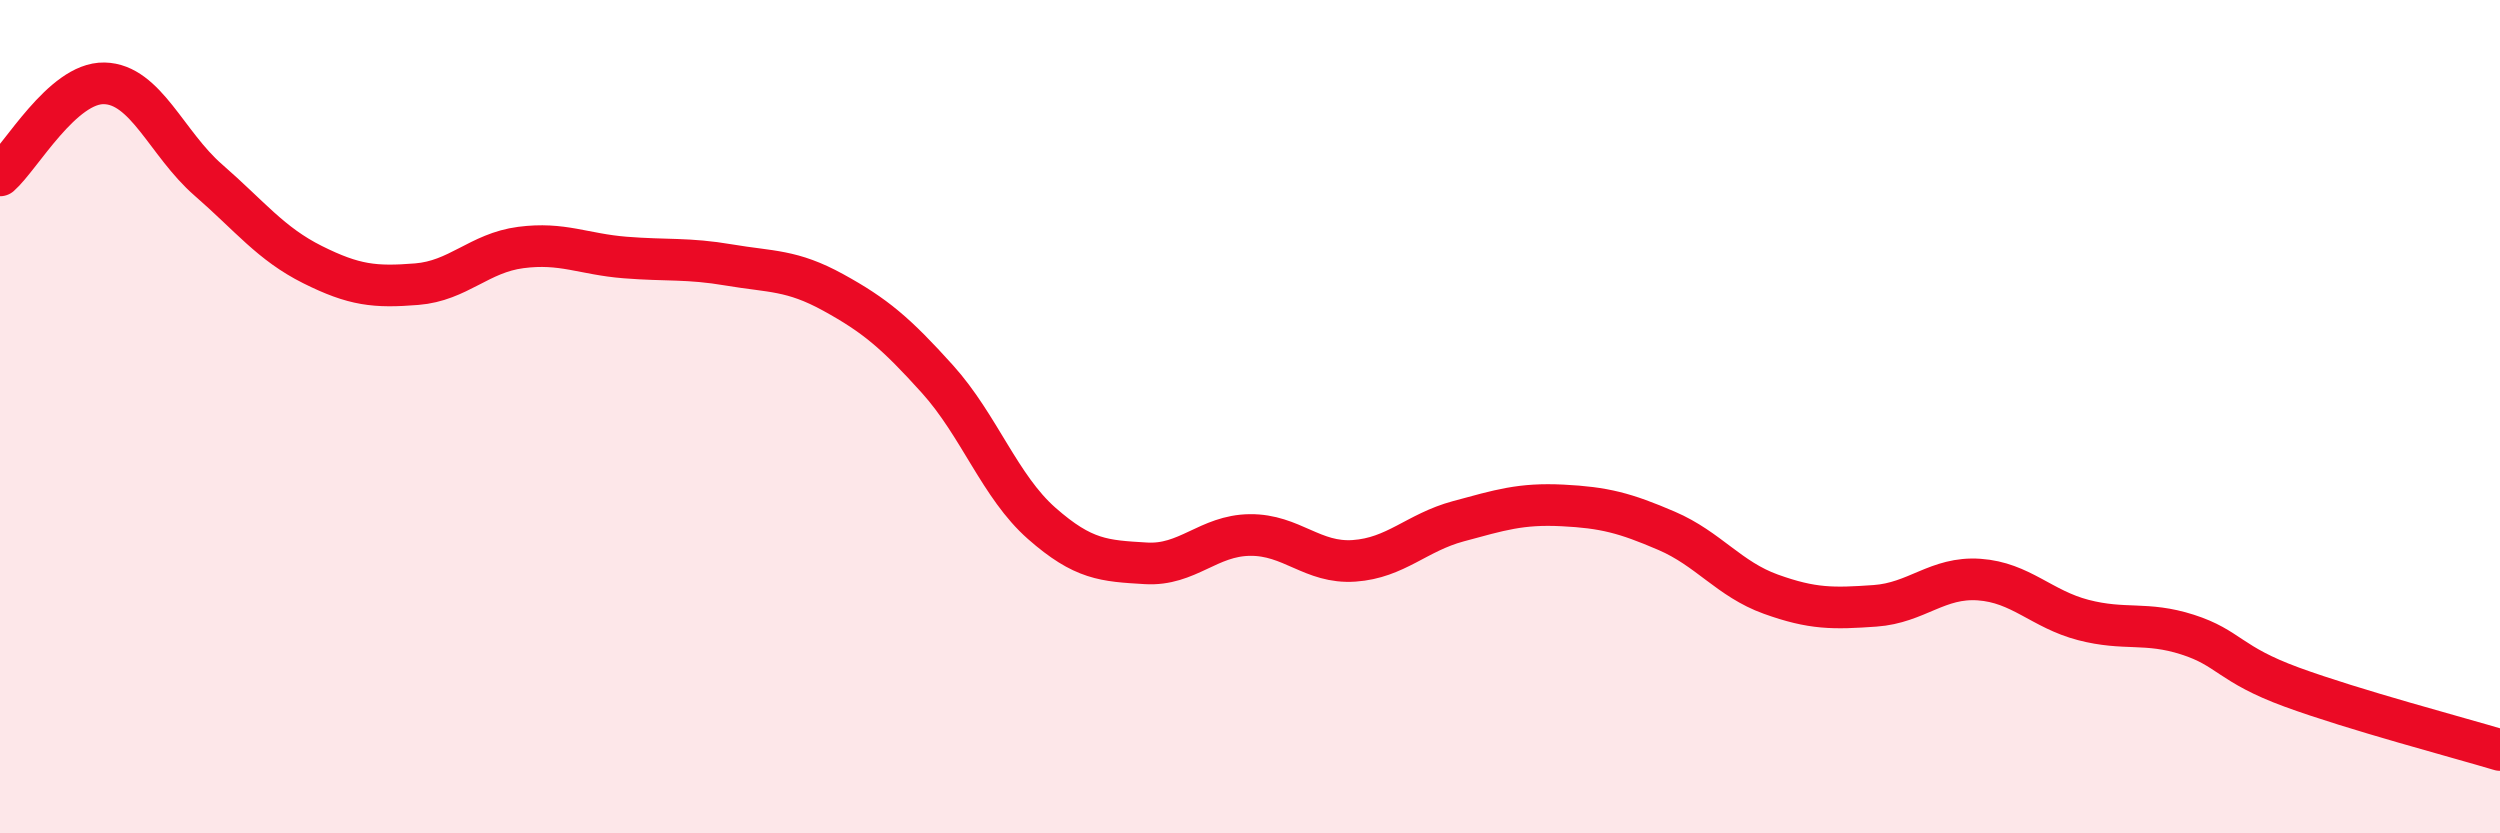
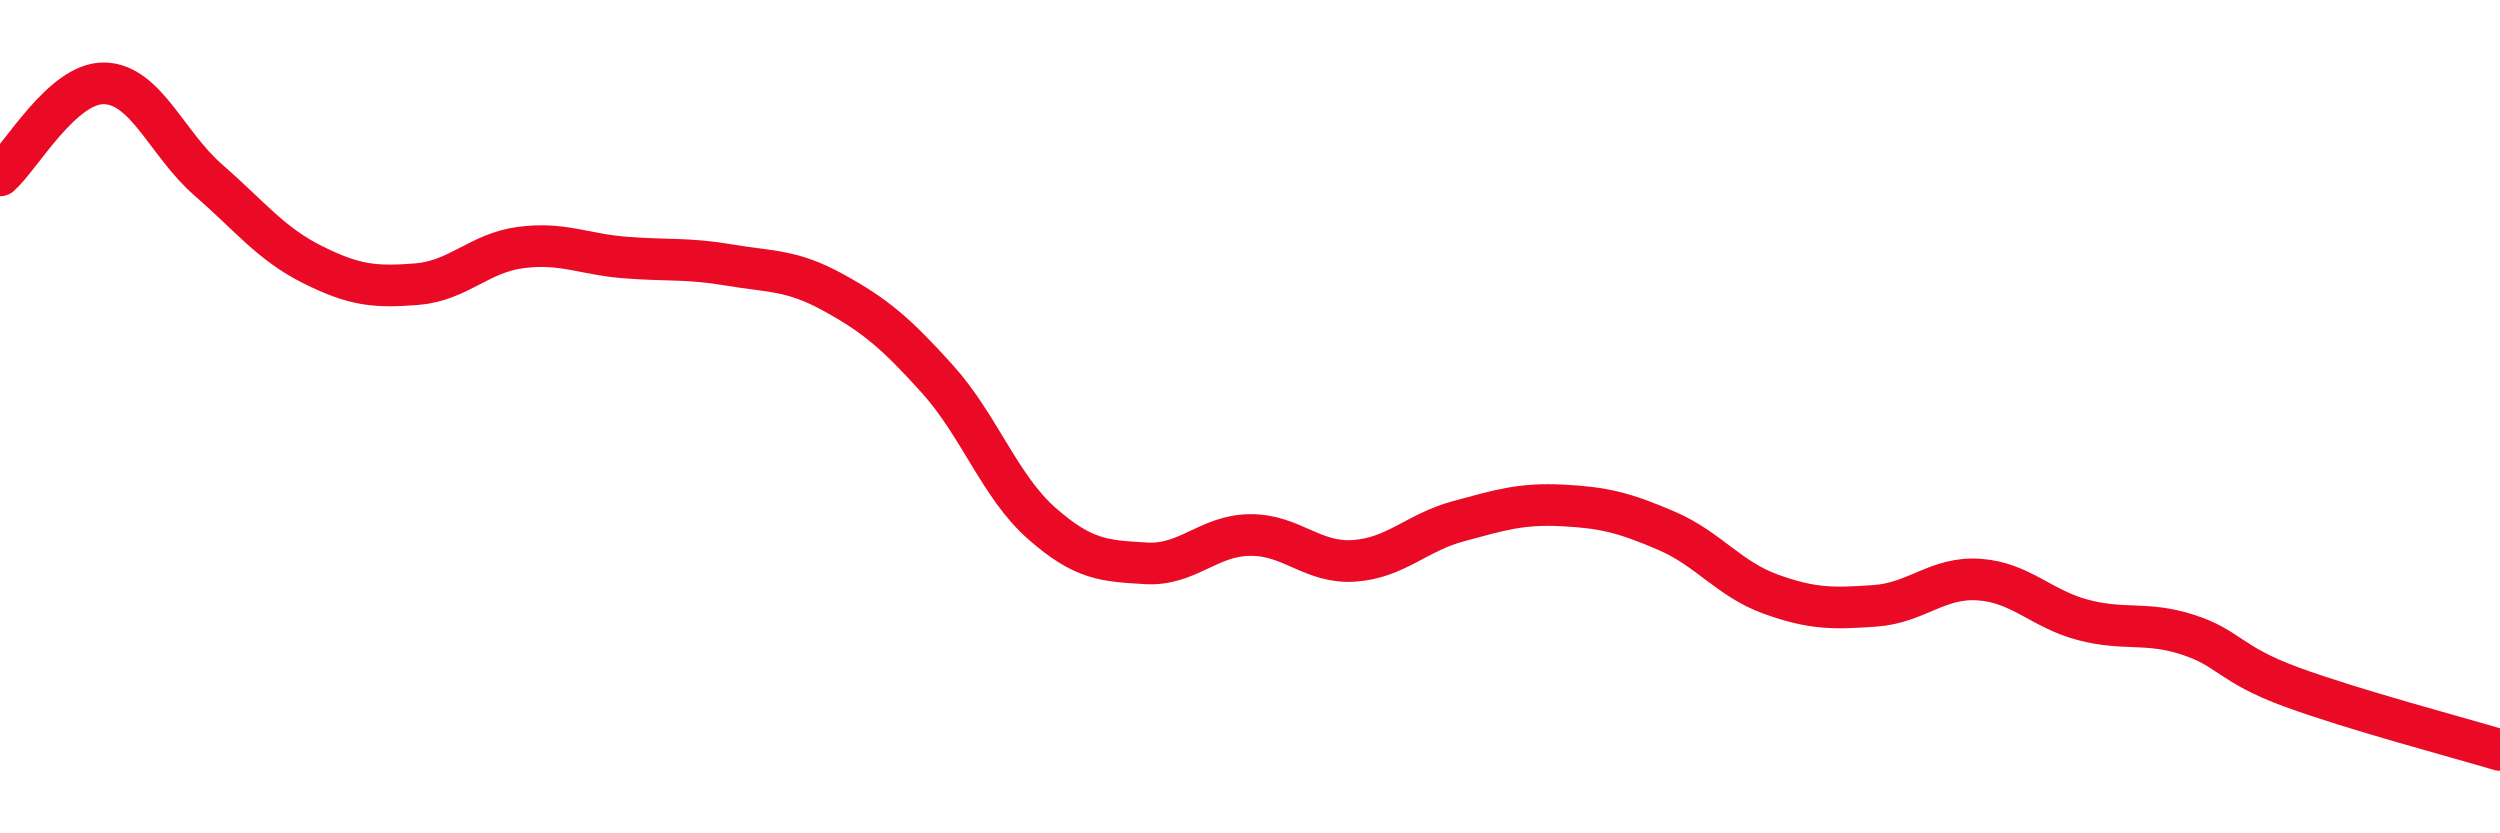
<svg xmlns="http://www.w3.org/2000/svg" width="60" height="20" viewBox="0 0 60 20">
-   <path d="M 0,4.21 C 0.5,3.77 1.5,1.98 2.5,2 C 3.5,2.02 4,3.45 5,4.32 C 6,5.19 6.5,5.85 7.5,6.35 C 8.5,6.85 9,6.9 10,6.82 C 11,6.74 11.5,6.07 12.5,5.94 C 13.5,5.81 14,6.1 15,6.18 C 16,6.26 16.5,6.19 17.5,6.36 C 18.5,6.53 19,6.47 20,7.02 C 21,7.57 21.5,7.99 22.5,9.1 C 23.5,10.21 24,11.68 25,12.56 C 26,13.44 26.5,13.46 27.5,13.52 C 28.5,13.58 29,12.85 30,12.84 C 31,12.83 31.5,13.53 32.5,13.46 C 33.5,13.39 34,12.78 35,12.51 C 36,12.24 36.5,12.08 37.5,12.13 C 38.5,12.18 39,12.31 40,12.74 C 41,13.17 41.5,13.9 42.5,14.26 C 43.5,14.62 44,14.61 45,14.54 C 46,14.47 46.5,13.84 47.5,13.91 C 48.5,13.98 49,14.62 50,14.88 C 51,15.14 51.5,14.91 52.5,15.23 C 53.5,15.55 53.5,15.94 55,16.49 C 56.5,17.04 59,17.7 60,18L60 20L0 20Z" fill="#EB0A25" opacity="0.1" stroke-linecap="round" stroke-linejoin="round" />
  <path d="M 0,4.21 C 0.5,3.77 1.5,1.98 2.5,2 C 3.5,2.02 4,3.45 5,4.32 C 6,5.19 6.5,5.85 7.5,6.35 C 8.5,6.85 9,6.9 10,6.82 C 11,6.74 11.5,6.07 12.5,5.94 C 13.5,5.81 14,6.1 15,6.18 C 16,6.26 16.5,6.19 17.5,6.36 C 18.5,6.53 19,6.47 20,7.02 C 21,7.57 21.5,7.99 22.5,9.1 C 23.5,10.21 24,11.68 25,12.56 C 26,13.44 26.5,13.46 27.5,13.52 C 28.5,13.58 29,12.85 30,12.84 C 31,12.83 31.5,13.53 32.5,13.46 C 33.5,13.39 34,12.78 35,12.51 C 36,12.24 36.5,12.08 37.5,12.13 C 38.5,12.18 39,12.31 40,12.74 C 41,13.17 41.5,13.9 42.5,14.26 C 43.5,14.62 44,14.61 45,14.54 C 46,14.47 46.5,13.84 47.5,13.91 C 48.5,13.98 49,14.62 50,14.88 C 51,15.14 51.5,14.91 52.5,15.23 C 53.5,15.55 53.5,15.94 55,16.49 C 56.5,17.04 59,17.7 60,18" stroke="#EB0A25" stroke-width="1" fill="none" stroke-linecap="round" stroke-linejoin="round" />
</svg>